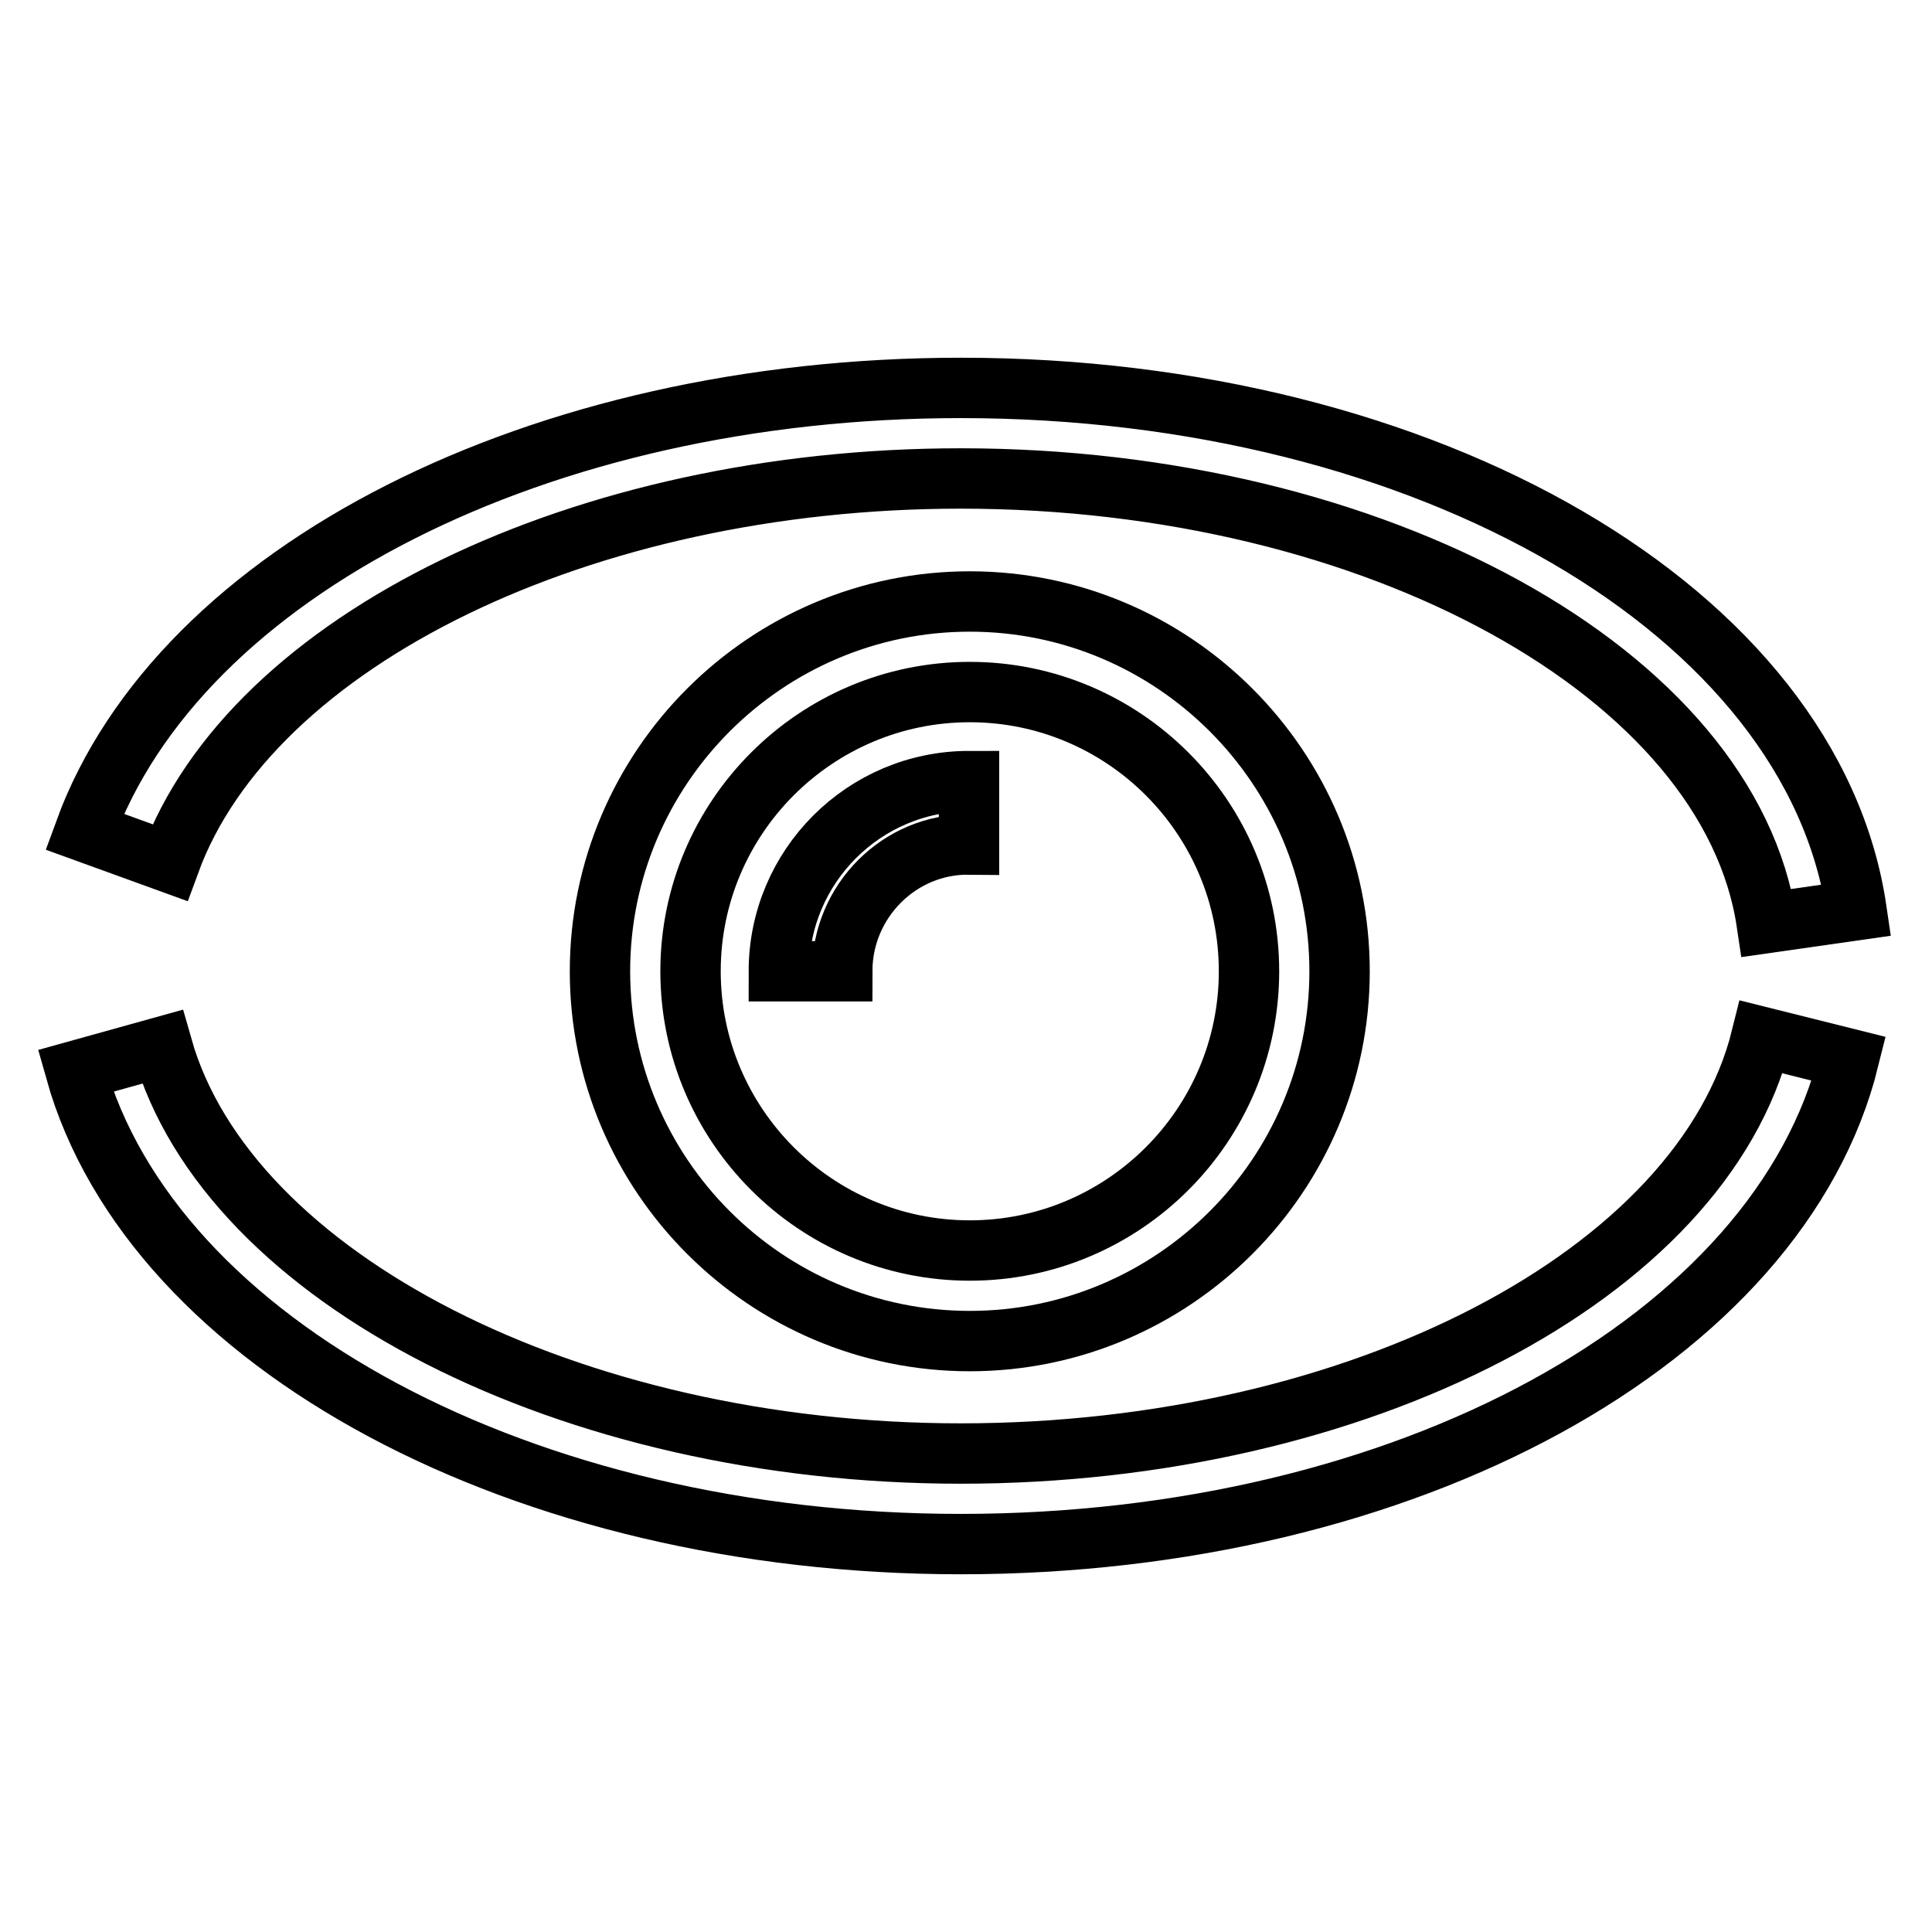
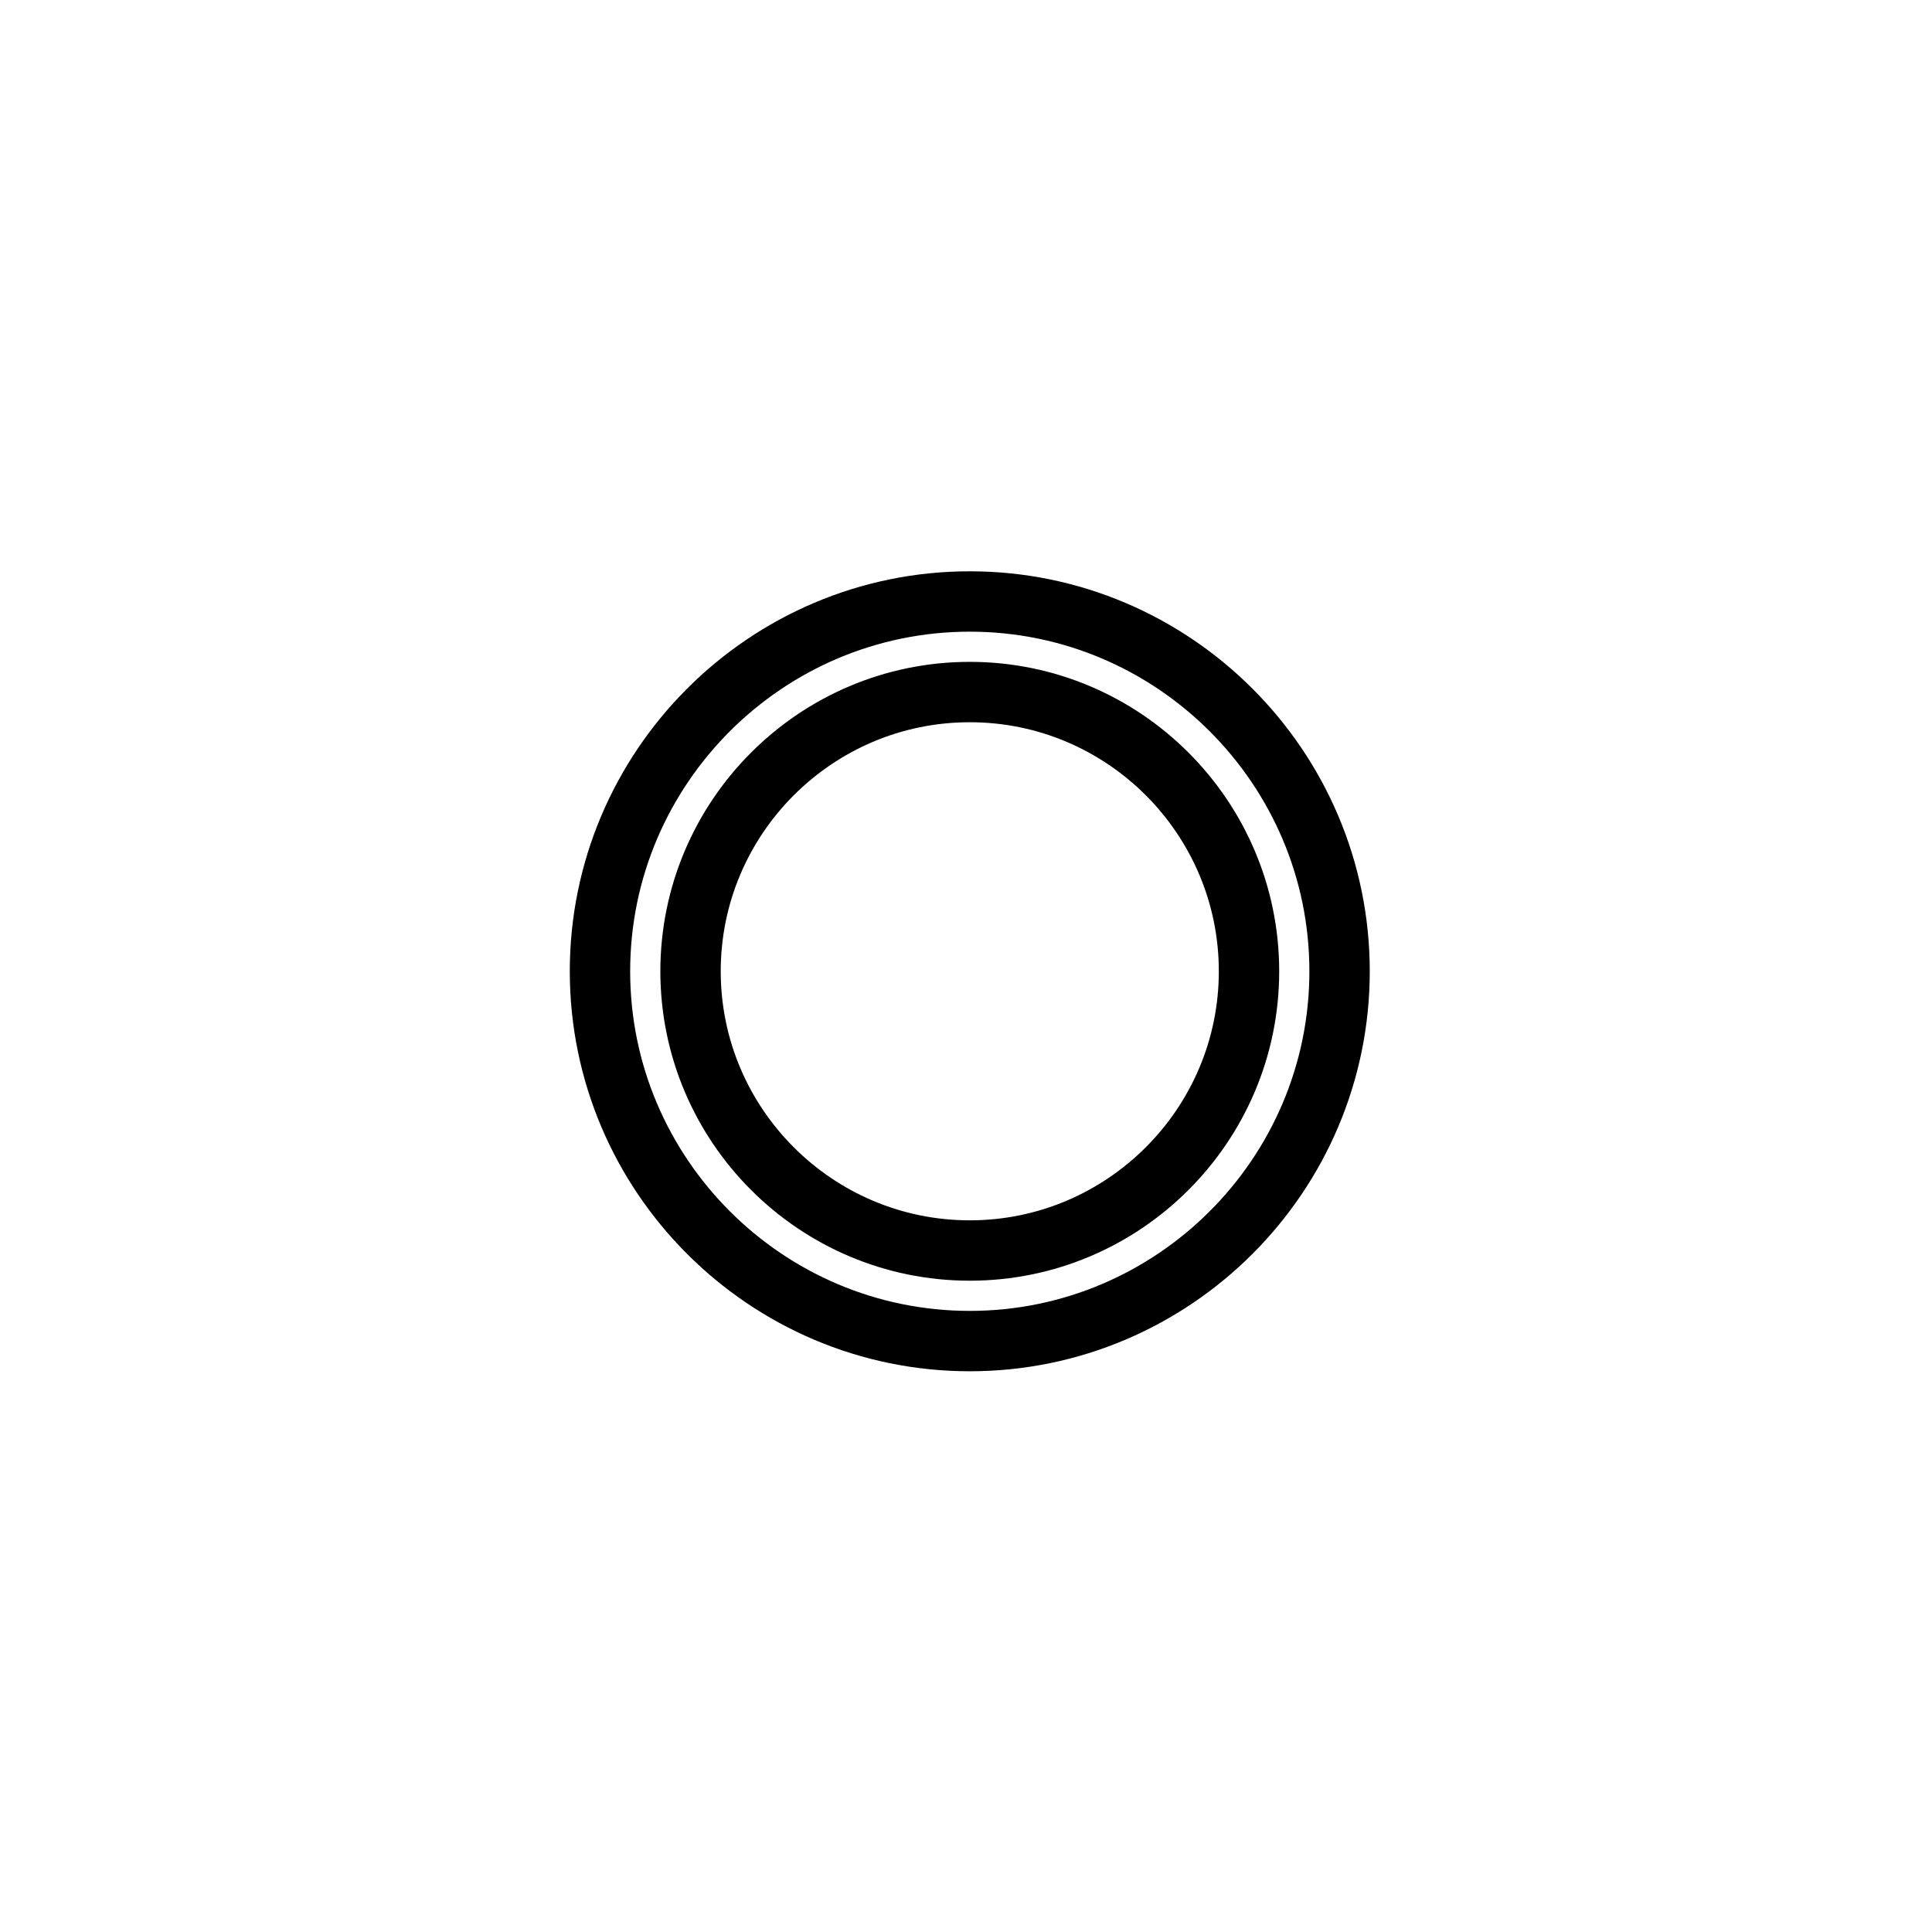
<svg xmlns="http://www.w3.org/2000/svg" version="1.1" x="0px" y="0px" viewBox="0 0 256 256" enable-background="new 0 0 256 256" xml:space="preserve">
  <g>
-     <path stroke-width="8" fill-opacity="0" stroke="#000000" d="M127.3,204.6c-57.8,0-107.1-26.4-117.3-62.7l11.5-3.2c8.7,30.7,54.1,53.9,105.8,53.9 c52.7,0,98.3-23.7,106.1-55.2l11.6,2.9C235.8,177.5,186.3,204.6,127.3,204.6z M234.1,122.3c-4.9-33-51.8-58.9-106.8-58.9 c-50,0-94,21.4-104.8,50.9l-11.3-4.1c12.6-34.6,60.4-58.8,116.1-58.8c61.9,0,112.9,29.7,118.7,69.2L234.1,122.3z" />
    <path stroke-width="8" fill-opacity="0" stroke="#000000" d="M128.5,177.7c-27,0-49-22-49-49c0-27,22-49,49-49s49,22,49,49C177.5,155.7,155.5,177.7,128.5,177.7z  M128.5,91.7c-20.4,0-37,16.6-37,37c0,20.4,16.6,37,37,37c20.4,0,37-16.6,37-37C165.5,108.3,148.9,91.7,128.5,91.7z" />
-     <path stroke-width="8" fill-opacity="0" stroke="#000000" d="M111.6,128.7h-8.4c0-13.9,11.3-25.2,25.2-25.2v8.4C119.2,111.8,111.6,119.4,111.6,128.7z" />
  </g>
</svg>